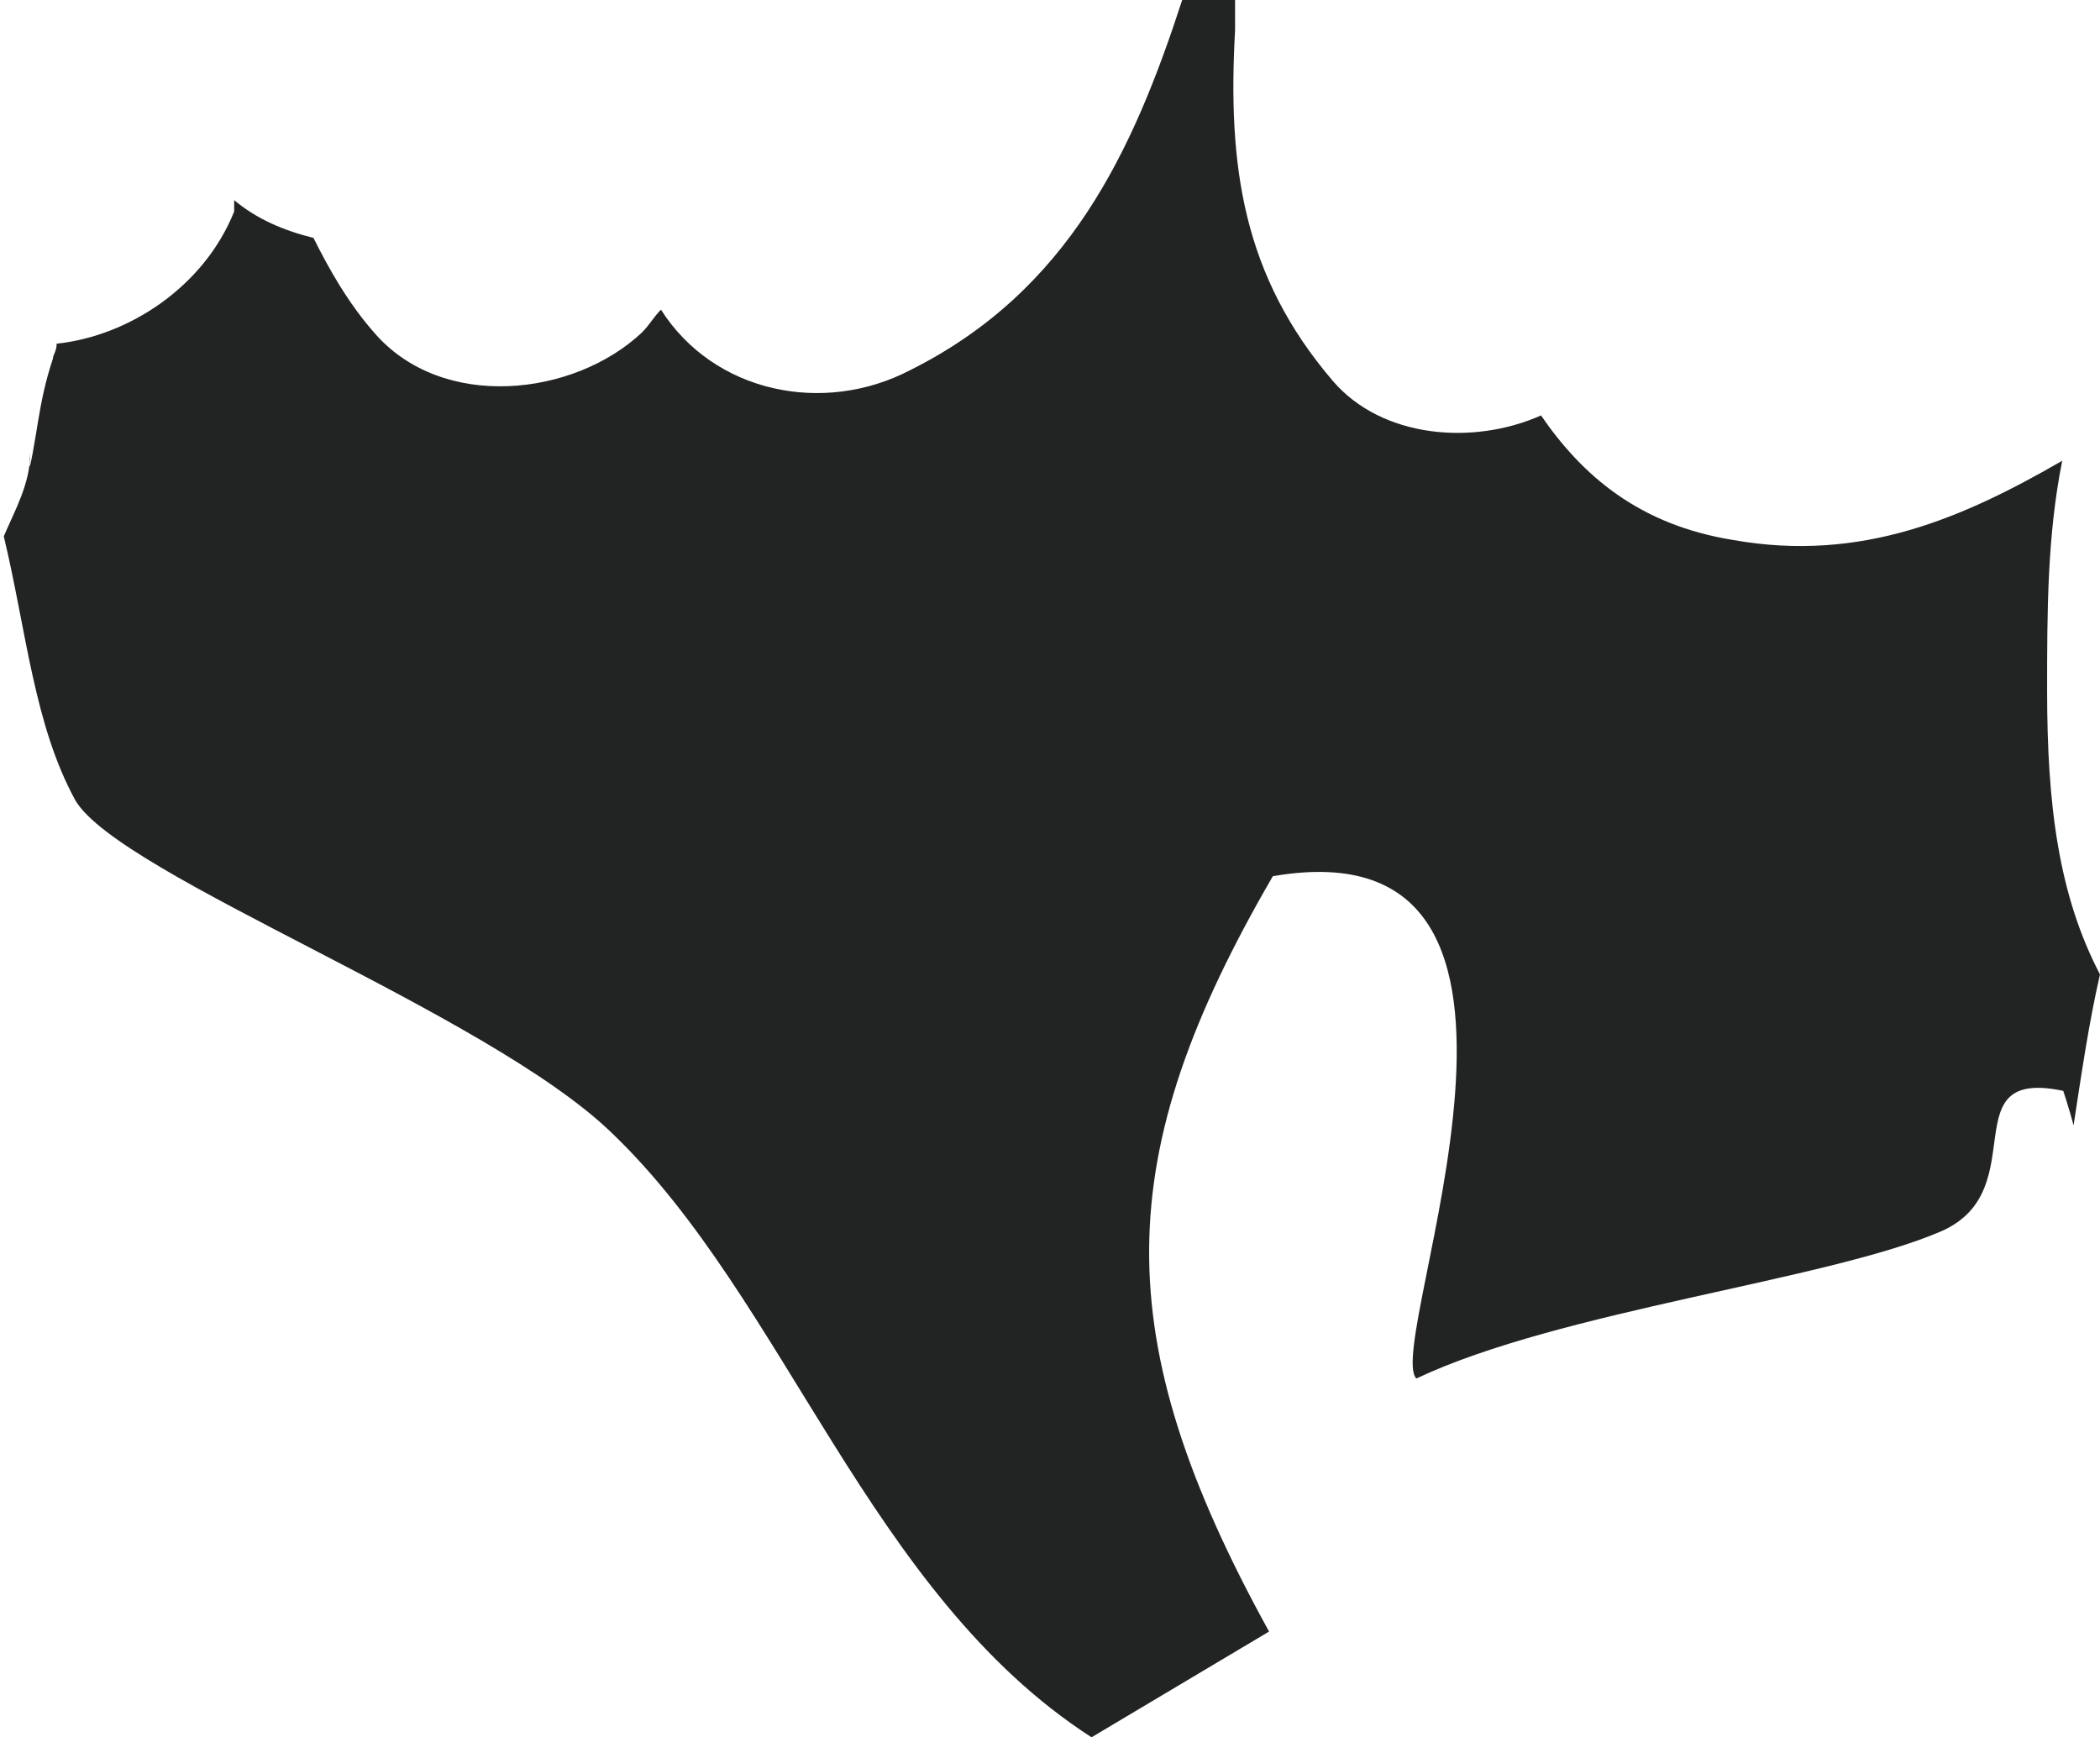
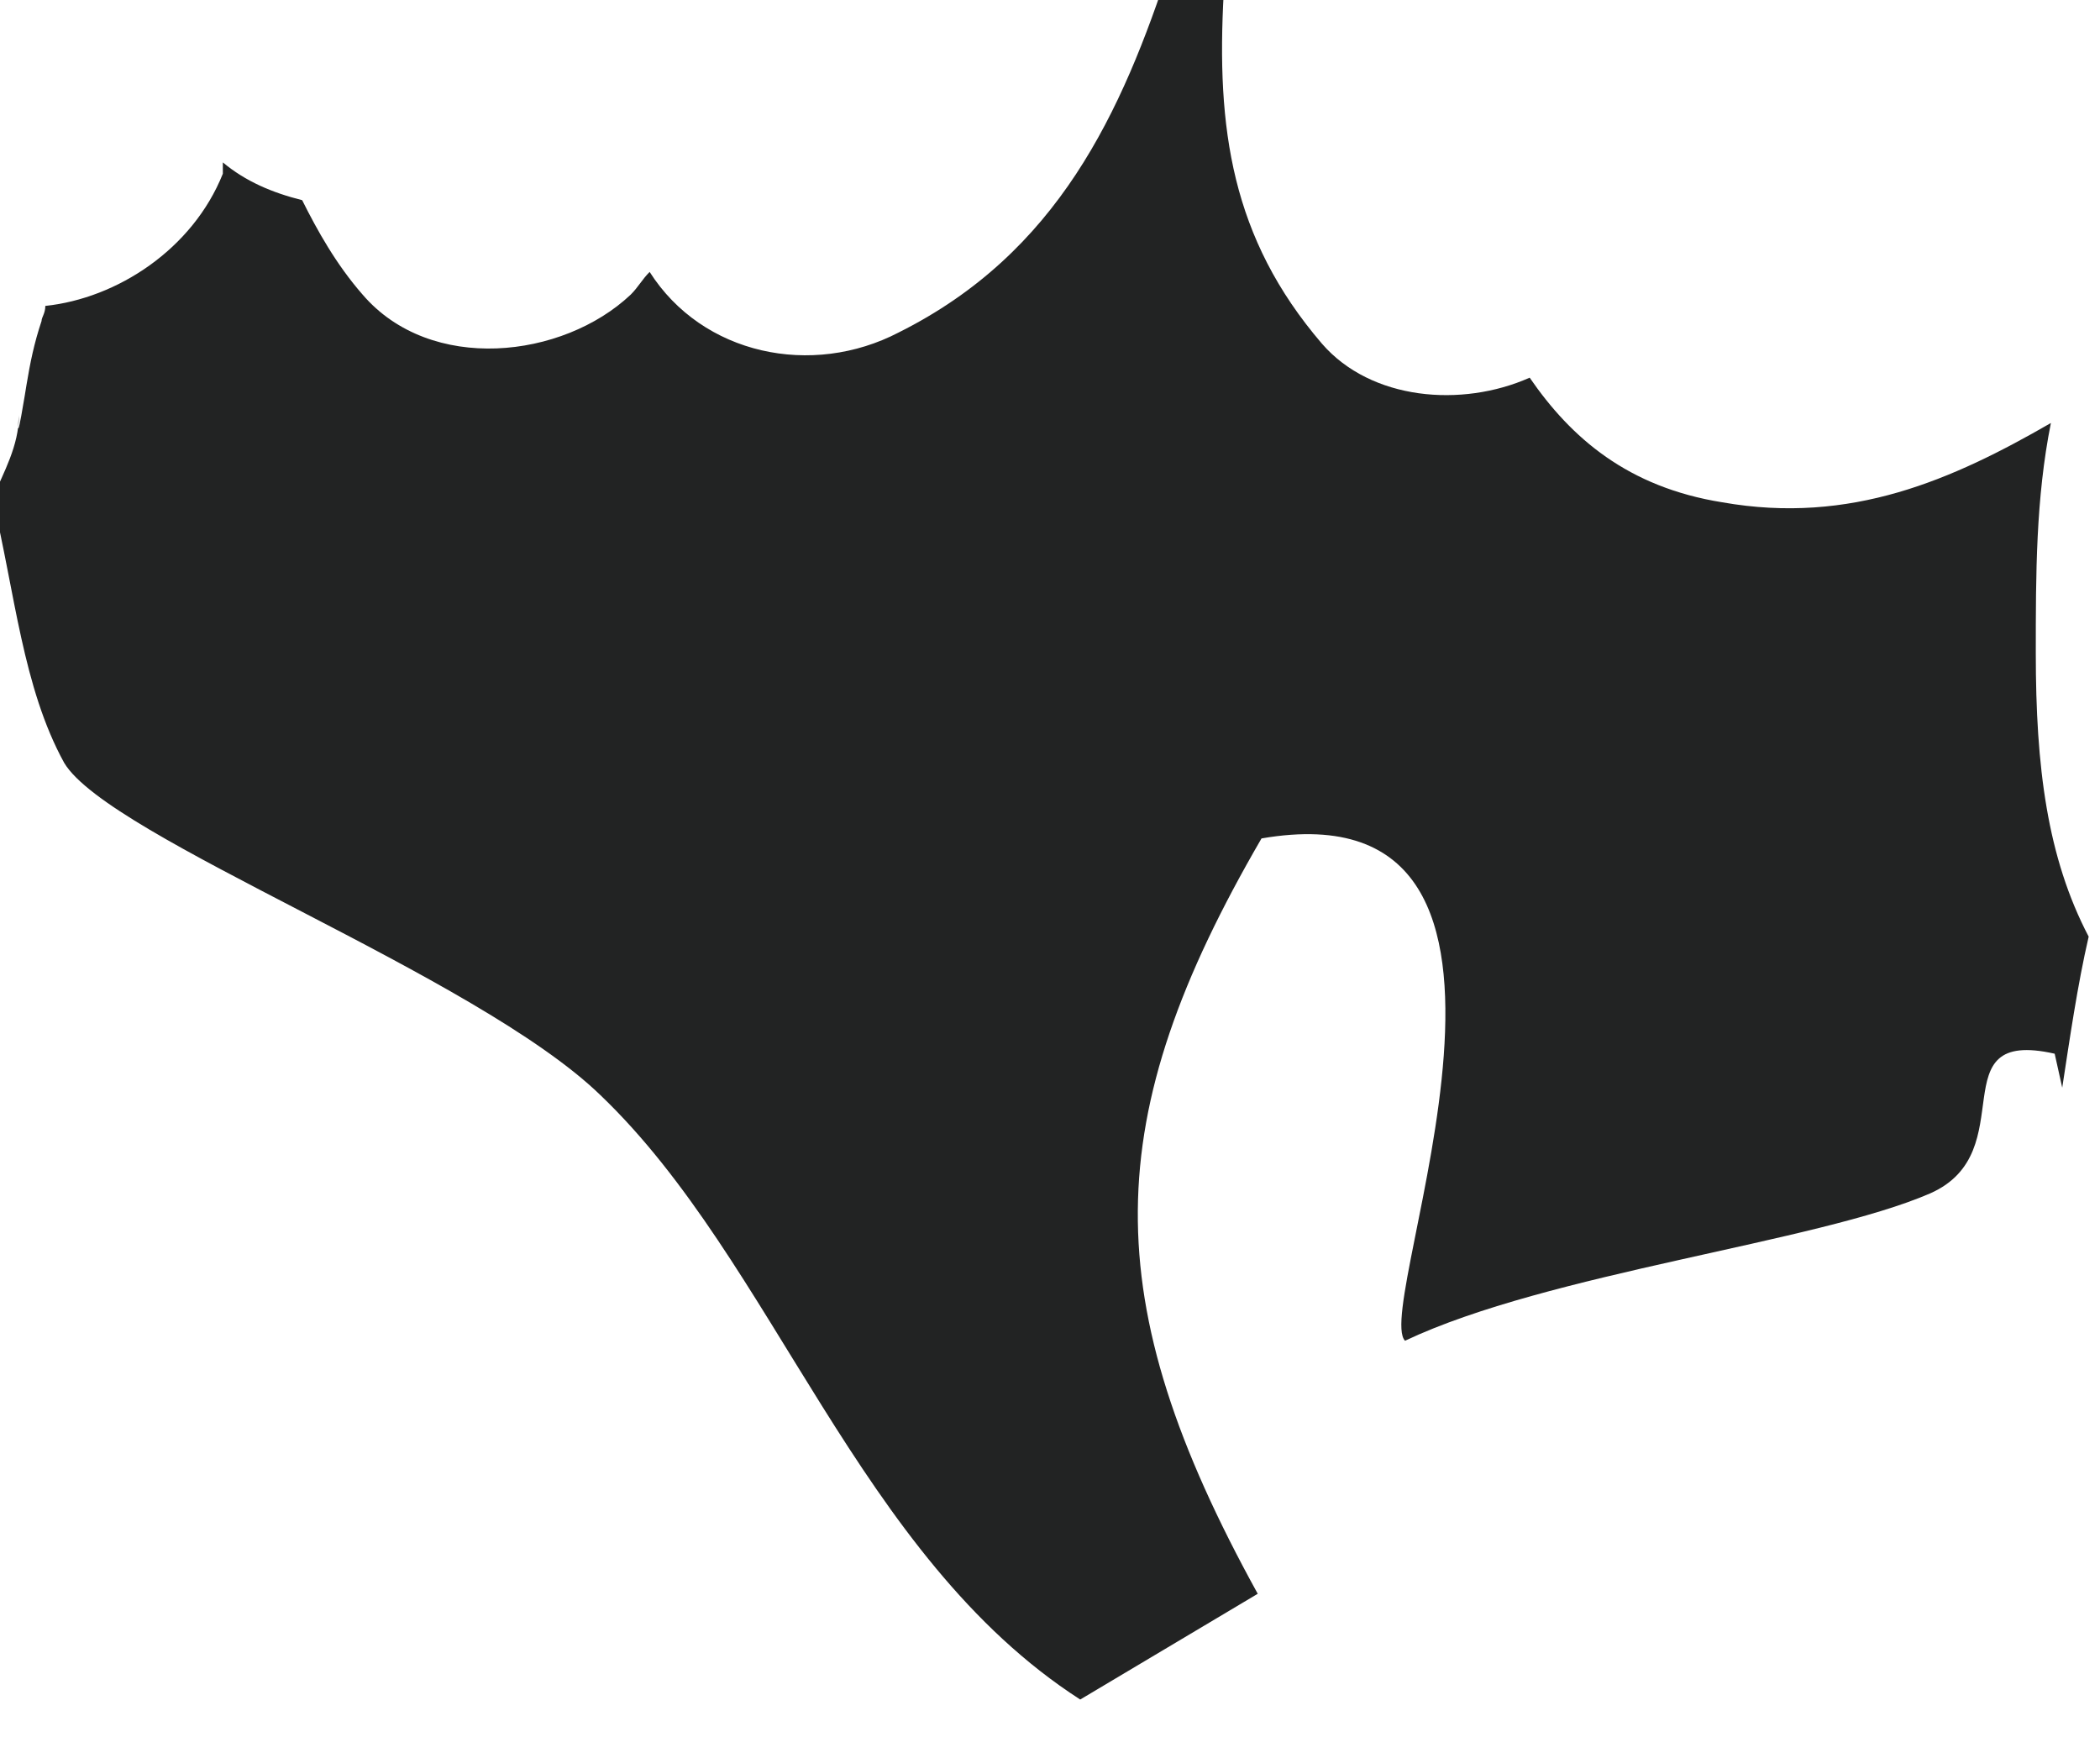
<svg xmlns="http://www.w3.org/2000/svg" id="_Слой_2" data-name="Слой 2" viewBox="0 0 5.56 4.6">
  <defs>
    <style> .cls-1 { fill: #222323; } </style>
  </defs>
  <g id="_Слой_1-2" data-name="Слой 1">
-     <path class="cls-1" d="M5.46,2.88s.02.06.03.1c.02-.13.04-.27.07-.4-.11-.21-.14-.45-.14-.75,0-.21,0-.41.04-.61-.26.15-.53.27-.87.21-.25-.04-.4-.17-.51-.33-.18.08-.42.06-.55-.09-.24-.28-.28-.57-.26-.93,0,0,0-.04,0-.08-.05,0-.09,0-.14,0-.13.4-.3.77-.72.98-.23.12-.52.06-.66-.16-.02.02-.03.04-.05.06-.18.17-.53.21-.71,0-.07-.08-.12-.17-.16-.25-.08-.02-.15-.05-.21-.1,0,0,0,.02,0,.03-.08.2-.28.33-.47.35,0,.02-.01.03-.01.04-.02.06-.03.11-.04.17,0,0-.03.19-.02.08,0,.08-.04.15-.07.22.06.25.08.5.19.7.12.2,1.09.56,1.42.88.46.44.68,1.22,1.27,1.6l.47-.28c-.43-.78-.42-1.26.01-2,.87-.15.29,1.24.38,1.33.38-.18,1.09-.26,1.39-.39.25-.11.02-.44.33-.37Z" />
+     <path class="cls-1" d="M5.46,2.88c.02-.13.04-.27.07-.4-.11-.21-.14-.45-.14-.75,0-.21,0-.41.04-.61-.26.15-.53.27-.87.21-.25-.04-.4-.17-.51-.33-.18.08-.42.06-.55-.09-.24-.28-.28-.57-.26-.93,0,0,0-.04,0-.08-.05,0-.09,0-.14,0-.13.4-.3.77-.72.98-.23.12-.52.06-.66-.16-.02.02-.03.04-.05.06-.18.17-.53.21-.71,0-.07-.08-.12-.17-.16-.25-.08-.02-.15-.05-.21-.1,0,0,0,.02,0,.03-.08.2-.28.33-.47.35,0,.02-.01.03-.01.04-.02.06-.03.11-.04.17,0,0-.03.19-.02.08,0,.08-.04.15-.07.22.06.25.08.5.19.7.12.2,1.09.56,1.42.88.46.44.68,1.22,1.27,1.6l.47-.28c-.43-.78-.42-1.26.01-2,.87-.15.29,1.24.38,1.33.38-.18,1.09-.26,1.39-.39.25-.11.02-.44.33-.37Z" />
  </g>
</svg>